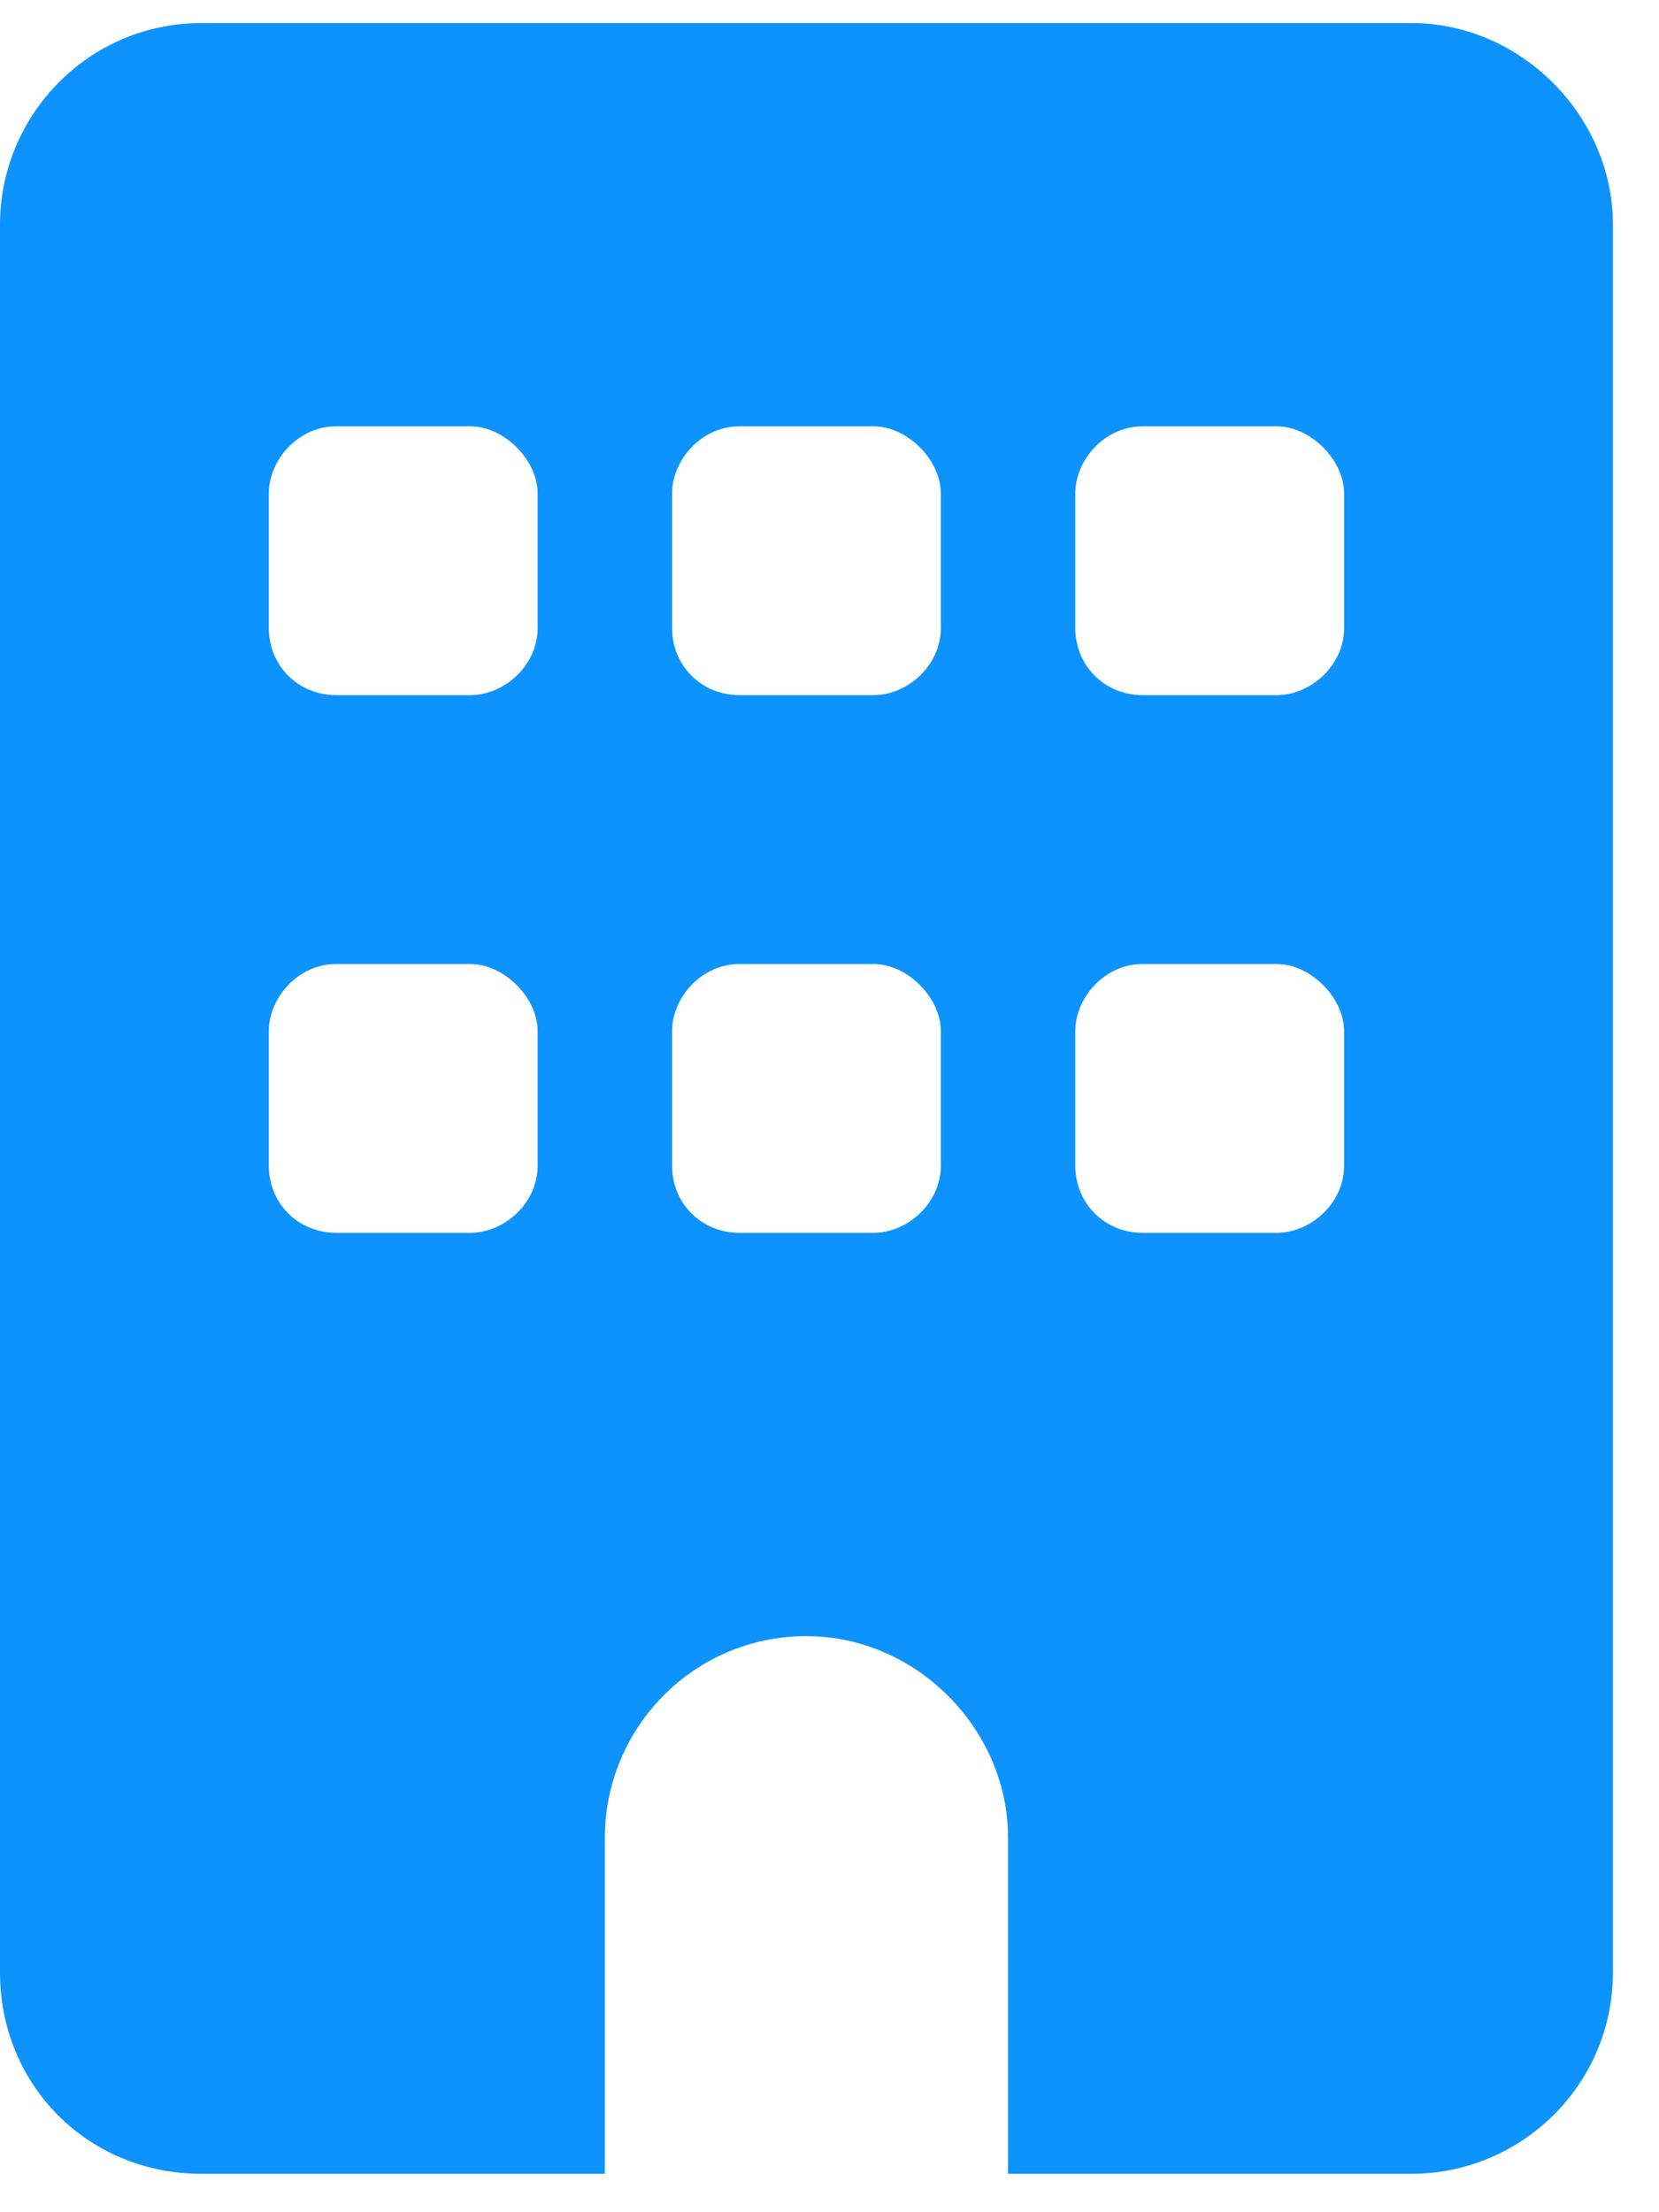
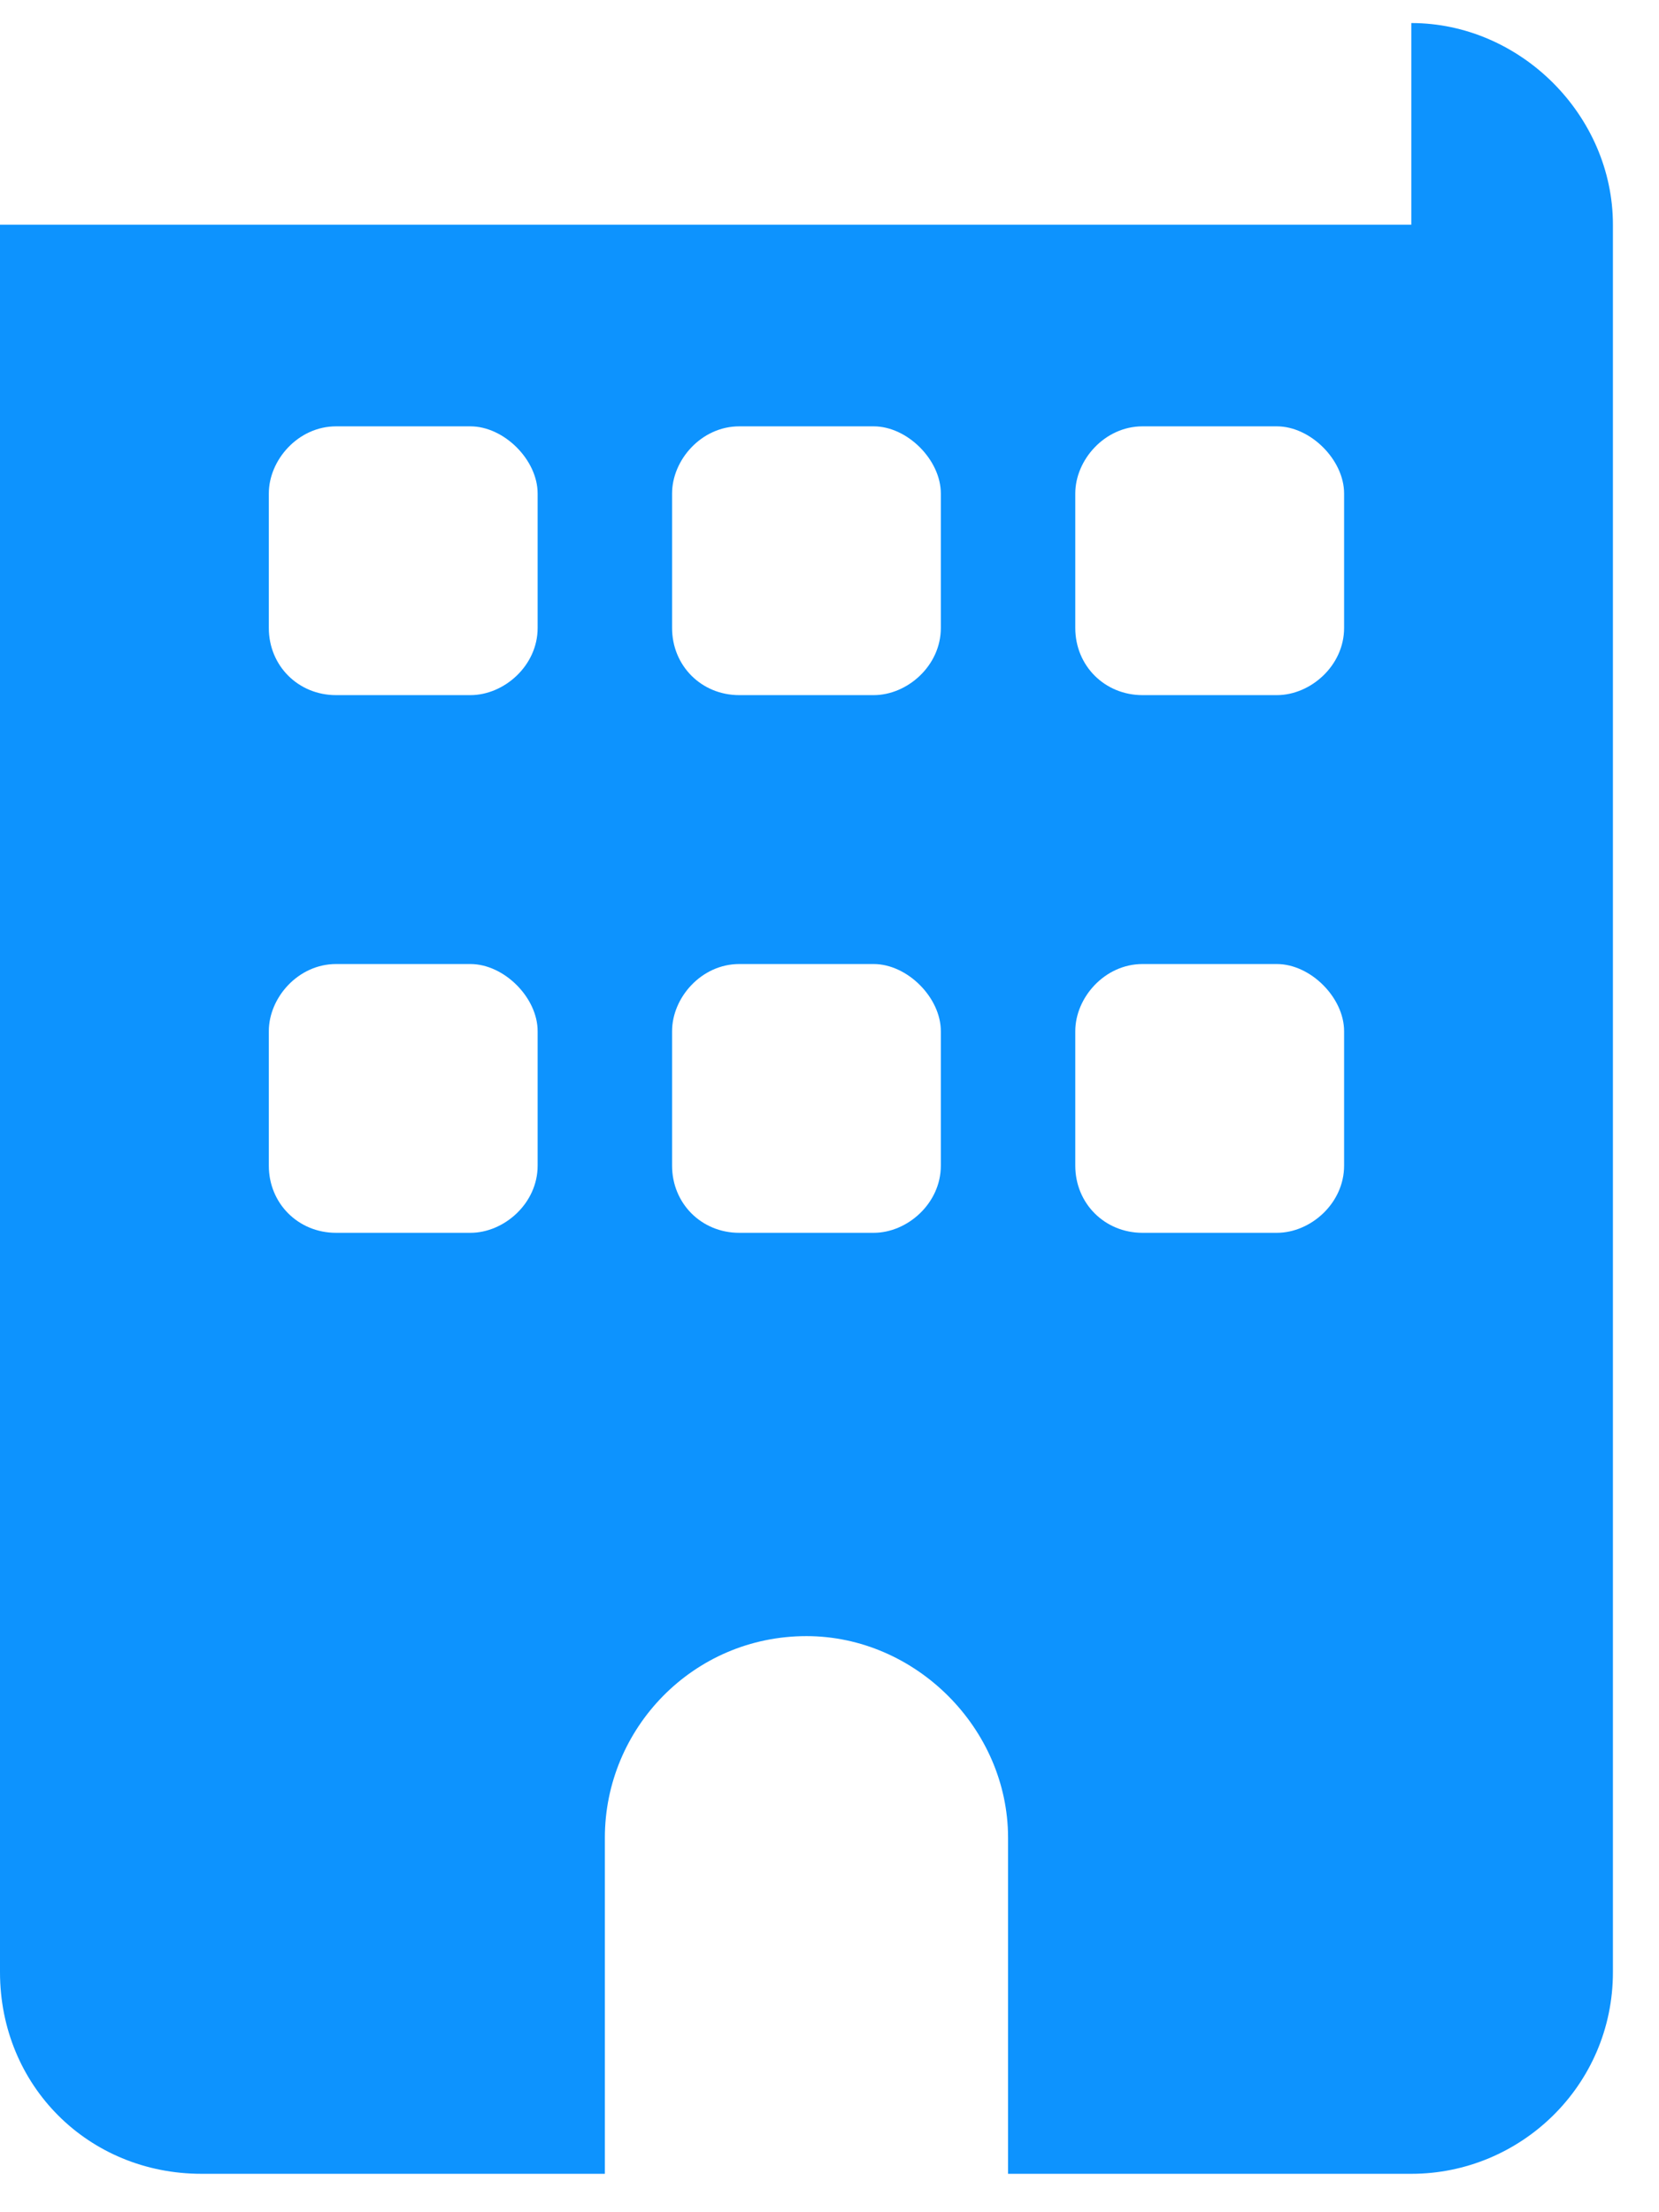
<svg xmlns="http://www.w3.org/2000/svg" viewBox="0 0 27 36" fill="none">
-   <path d="M22.969 0.375C24.746 0.375 26.25 1.879 26.25 3.656V32.094C26.25 33.94 24.746 35.375 22.969 35.375H16.406V29.906C16.406 28.129 14.902 26.625 13.125 26.625C11.279 26.625 9.844 28.129 9.844 29.906V35.375H3.281C1.436 35.375 0 33.94 0 32.094V3.656C0 1.879 1.436 0.375 3.281 0.375H22.969ZM4.375 18.969C4.375 19.584 4.854 20.062 5.469 20.062H7.656C8.203 20.062 8.75 19.584 8.75 18.969V16.781C8.75 16.234 8.203 15.688 7.656 15.688H5.469C4.854 15.688 4.375 16.234 4.375 16.781V18.969ZM12.031 15.688C11.416 15.688 10.938 16.234 10.938 16.781V18.969C10.938 19.584 11.416 20.062 12.031 20.062H14.219C14.766 20.062 15.312 19.584 15.312 18.969V16.781C15.312 16.234 14.766 15.688 14.219 15.688H12.031ZM17.5 18.969C17.5 19.584 17.979 20.062 18.594 20.062H20.781C21.328 20.062 21.875 19.584 21.875 18.969V16.781C21.875 16.234 21.328 15.688 20.781 15.688H18.594C17.979 15.688 17.5 16.234 17.5 16.781V18.969ZM5.469 6.938C4.854 6.938 4.375 7.484 4.375 8.031V10.219C4.375 10.834 4.854 11.312 5.469 11.312H7.656C8.203 11.312 8.75 10.834 8.75 10.219V8.031C8.75 7.484 8.203 6.938 7.656 6.938H5.469ZM10.938 10.219C10.938 10.834 11.416 11.312 12.031 11.312H14.219C14.766 11.312 15.312 10.834 15.312 10.219V8.031C15.312 7.484 14.766 6.938 14.219 6.938H12.031C11.416 6.938 10.938 7.484 10.938 8.031V10.219ZM18.594 6.938C17.979 6.938 17.5 7.484 17.5 8.031V10.219C17.5 10.834 17.979 11.312 18.594 11.312H20.781C21.328 11.312 21.875 10.834 21.875 10.219V8.031C21.875 7.484 21.328 6.938 20.781 6.938H18.594Z" fill="#0D93FE" />
+   <path d="M22.969 0.375C24.746 0.375 26.25 1.879 26.25 3.656V32.094C26.25 33.94 24.746 35.375 22.969 35.375H16.406V29.906C16.406 28.129 14.902 26.625 13.125 26.625C11.279 26.625 9.844 28.129 9.844 29.906V35.375H3.281C1.436 35.375 0 33.94 0 32.094V3.656H22.969ZM4.375 18.969C4.375 19.584 4.854 20.062 5.469 20.062H7.656C8.203 20.062 8.75 19.584 8.75 18.969V16.781C8.75 16.234 8.203 15.688 7.656 15.688H5.469C4.854 15.688 4.375 16.234 4.375 16.781V18.969ZM12.031 15.688C11.416 15.688 10.938 16.234 10.938 16.781V18.969C10.938 19.584 11.416 20.062 12.031 20.062H14.219C14.766 20.062 15.312 19.584 15.312 18.969V16.781C15.312 16.234 14.766 15.688 14.219 15.688H12.031ZM17.5 18.969C17.5 19.584 17.979 20.062 18.594 20.062H20.781C21.328 20.062 21.875 19.584 21.875 18.969V16.781C21.875 16.234 21.328 15.688 20.781 15.688H18.594C17.979 15.688 17.5 16.234 17.5 16.781V18.969ZM5.469 6.938C4.854 6.938 4.375 7.484 4.375 8.031V10.219C4.375 10.834 4.854 11.312 5.469 11.312H7.656C8.203 11.312 8.75 10.834 8.75 10.219V8.031C8.75 7.484 8.203 6.938 7.656 6.938H5.469ZM10.938 10.219C10.938 10.834 11.416 11.312 12.031 11.312H14.219C14.766 11.312 15.312 10.834 15.312 10.219V8.031C15.312 7.484 14.766 6.938 14.219 6.938H12.031C11.416 6.938 10.938 7.484 10.938 8.031V10.219ZM18.594 6.938C17.979 6.938 17.5 7.484 17.5 8.031V10.219C17.5 10.834 17.979 11.312 18.594 11.312H20.781C21.328 11.312 21.875 10.834 21.875 10.219V8.031C21.875 7.484 21.328 6.938 20.781 6.938H18.594Z" fill="#0D93FE" />
</svg>